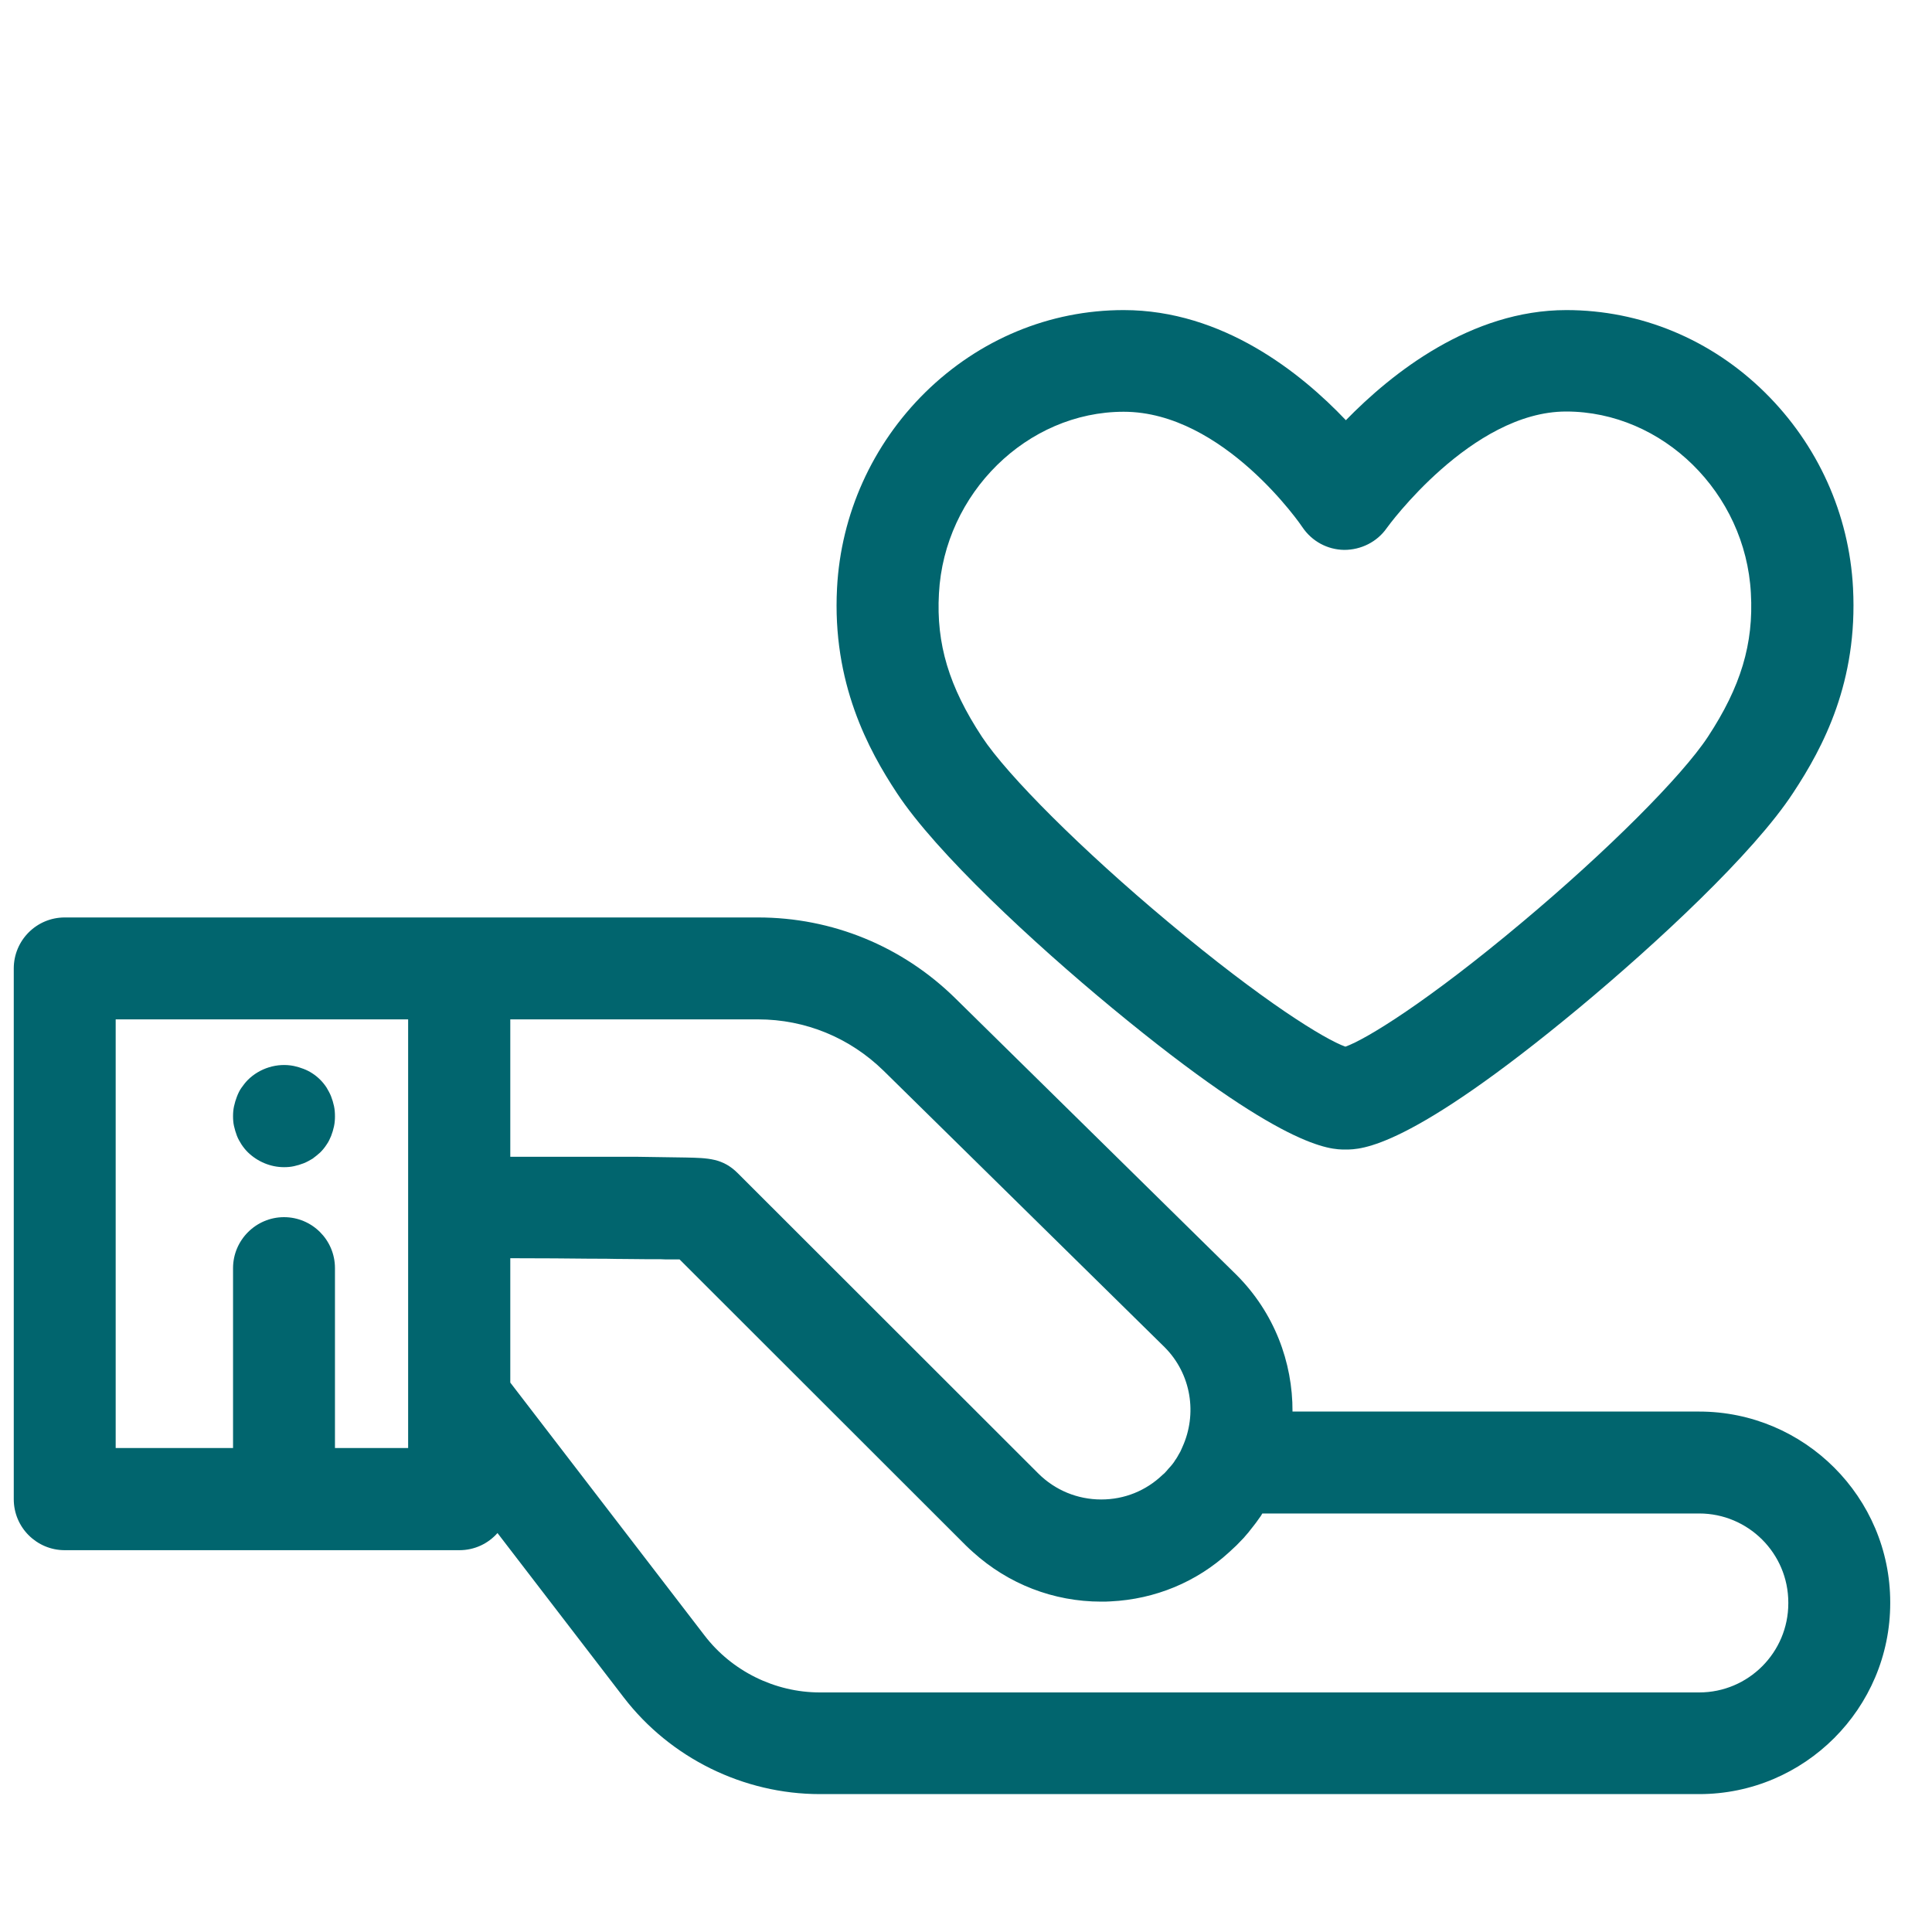
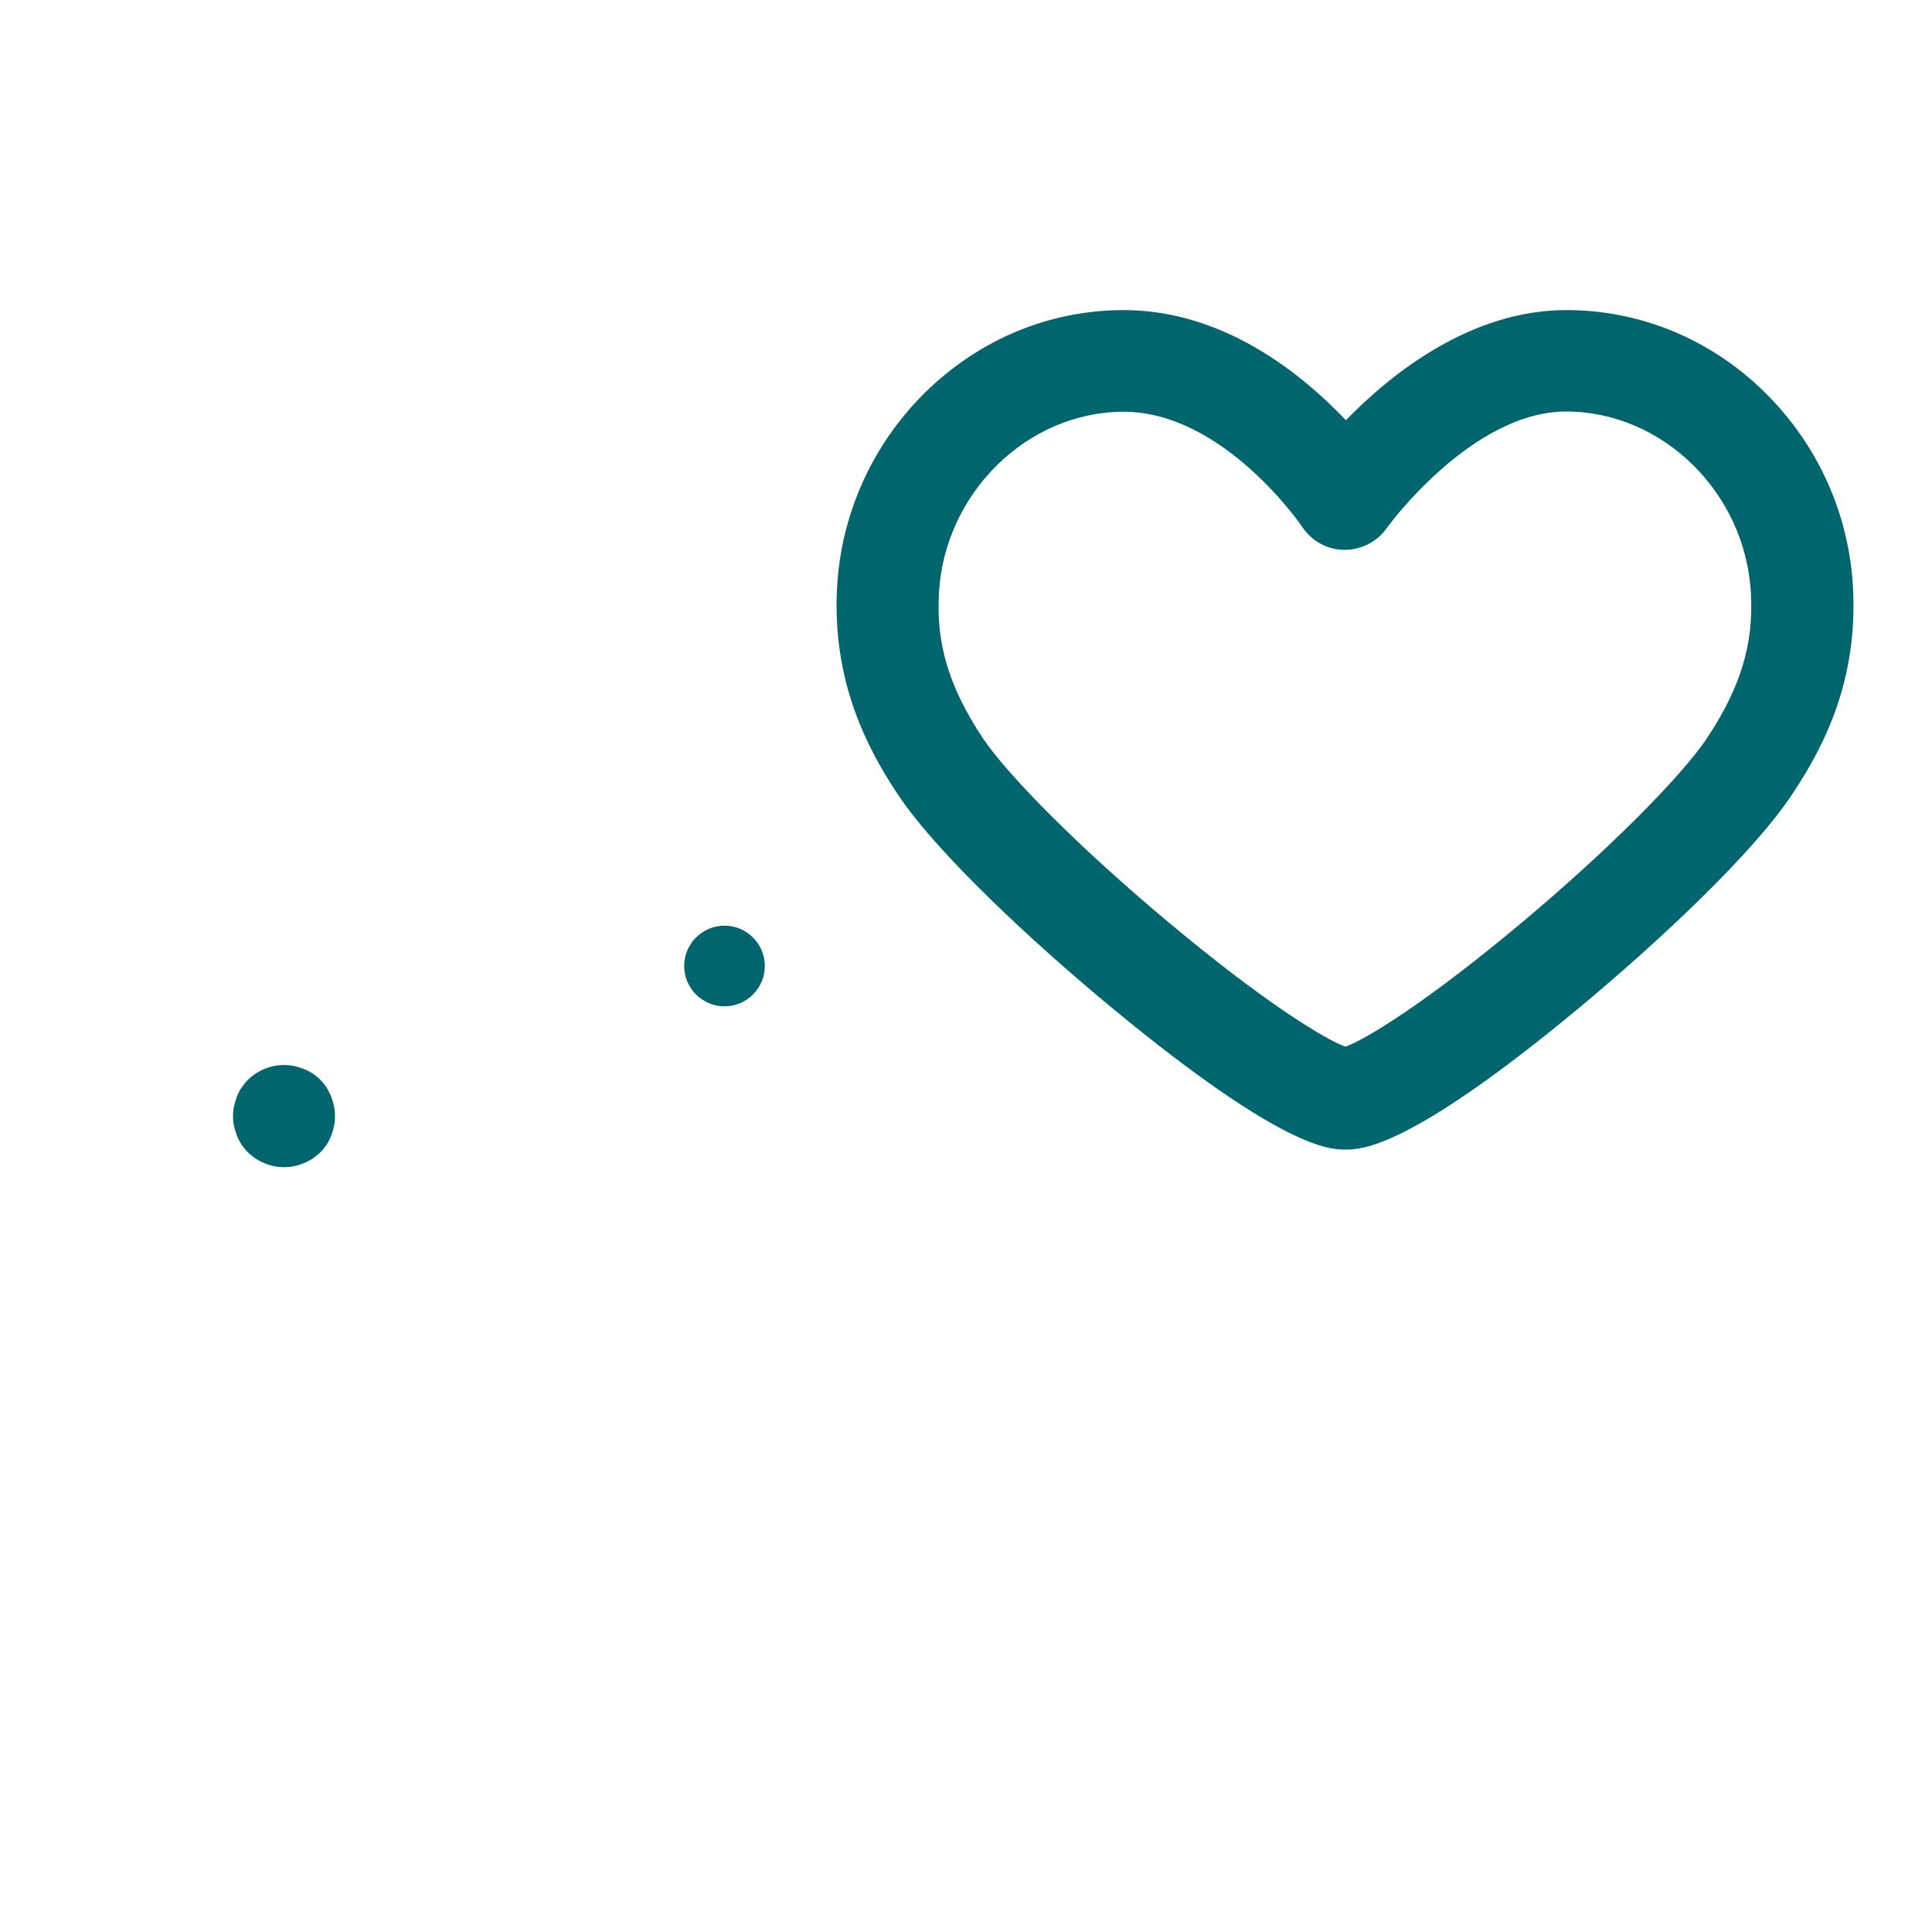
<svg xmlns="http://www.w3.org/2000/svg" version="1.1" id="Warstwa_1" x="0px" y="0px" viewBox="0 0 800 800" style="enable-background:new 0 0 800 800;" xml:space="preserve">
  <style type="text/css">
	.st0{fill:#01656E;}
</style>
  <path class="st0" d="M300,416.7c-9.2,0-16.7-7.5-16.7-16.7s7.5-16.7,16.7-16.7c9.2,0,16.7,7.5,16.7,16.7S309.2,416.7,300,416.7z" />
  <g>
    <g>
-       <path class="st0" d="M703.6,584.5H535.2c0.1-20.5-7.6-41-23.2-56.6L395.5,413.3c-21.9-21.5-50.9-33.4-81.6-33.4H190.2H26.8    c-11.7,0-21.1,9.5-21.1,21.1v219.8c0,11.7,9.5,21.1,21.1,21.1h163.4c6.3,0,11.9-2.7,15.8-7.1l52.3,68.1c19.3,25.1,49.6,40,81.2,40    h364.1c43.6,0,79.1-35.5,79.1-79.1v-0.3C782.7,620,747.2,584.5,703.6,584.5z M169,499.8v79.8v20h-30.3v-74.5    c0-11.7-9.5-21.1-21.1-21.1s-21.1,9.5-21.1,21.1v74.5H47.9V422.1H169V499.8z M211.3,422.1h102.6c19.6,0,38,7.6,52,21.3    l116.3,114.4c11.2,11.2,13.6,27.8,7.4,41.4c-0.3,0.6-0.5,1.2-0.8,1.8c-0.3,0.5-0.6,1-0.8,1.4c-0.3,0.6-0.7,1.2-1,1.7    c-0.3,0.4-0.6,0.8-0.8,1.2c-0.4,0.6-0.9,1.2-1.4,1.8c-0.3,0.4-0.7,0.7-1,1.1c-0.5,0.6-1,1.2-1.5,1.7l-0.2,0.2    c-0.2,0.2-0.5,0.4-0.7,0.6c-6.9,6.6-15.8,10.2-25.4,10.2c-9.8,0-19.1-3.8-26.1-10.8L305.5,485.8c-6.2-6.2-12.3-6.3-21.6-6.5    c-4.6-0.1-11.3-0.2-20.1-0.3c-1.4,0-2.8,0-4.2,0c-0.6,0-1.2,0-1.7,0c-1.2,0-2.4,0-3.7,0c-0.8,0-1.6,0-2.4,0c-1.1,0-2.2,0-3.3,0    c-0.8,0-1.5,0-2.3,0c-1.3,0-2.6,0-4,0c-1.2,0-2.4,0-3.6,0c-0.8,0-1.6,0-2.5,0c-1,0-2.1,0-3.2,0c-1.7,0-3.4,0-5.2,0    c-0.8,0-1.6,0-2.4,0c-1.9,0-3.8,0-5.7,0c-0.1,0-0.3,0-0.4,0c-2.6,0-5.2,0-7.9,0V422.1z M740.5,663.9L740.5,663.9    c0,20.3-16.5,36.9-36.9,36.9H339.5c-18.6,0-36.4-8.8-47.7-23.5l-80.5-104.8V521c13.3,0,24.3,0.1,33.4,0.2c0.1,0,0.2,0,0.3,0    c3.9,0,7.5,0,10.7,0.1c0.2,0,0.5,0,0.7,0c4,0,7.6,0.1,10.7,0.1c0.2,0,0.4,0,0.6,0c0.5,0,1,0,1.5,0c0.1,0,0.1,0,0.2,0    c0.5,0,1,0,1.4,0c0.1,0,0.3,0,0.4,0c1.6,0,3.1,0,4.5,0.1c0.1,0,0.2,0,0.3,0c0.3,0,0.5,0,0.7,0c0.2,0,0.4,0,0.6,0    c0.3,0,0.6,0,0.9,0c0,0,0.1,0,0.1,0c0.3,0,0.6,0,0.9,0c0.1,0,0.2,0,0.3,0c0.7,0,1.3,0,1.9,0L400,640c0.9,0.9,1.9,1.8,2.9,2.7    c14.6,13.2,33.3,20.5,53.1,20.5c1.3,0,2.6,0,3.9-0.1c18.4-0.9,35.6-8,49.1-20.4c1-0.9,1.9-1.8,2.9-2.7l0.2-0.2c1-1,1.9-2,2.9-3    c0.4-0.5,0.8-0.9,1.2-1.4c0.5-0.6,1-1.1,1.4-1.7c0.5-0.6,1-1.3,1.5-1.9c0.3-0.4,0.7-0.9,1-1.3c0.5-0.7,1-1.4,1.5-2.1    c0.3-0.4,0.6-0.8,0.8-1.2c0.1-0.2,0.2-0.3,0.3-0.5h180.9c20.3,0,36.9,16.5,36.9,36.9L740.5,663.9L740.5,663.9z" />
-     </g>
+       </g>
  </g>
  <g>
    <g>
      <path class="st0" d="M767.3,243.5c-1.6-30.7-14.6-59.4-36.5-81c-22.3-22-51.5-34.1-82.2-34.1c-39.5,0-72.3,26.1-91.3,45.6    c-18.6-19.6-51-45.6-92-45.6c-30.7,0-59.8,12.1-82.2,34.1c-21.9,21.6-34.9,50.4-36.5,81c-2.1,39.3,13.1,67.2,24.8,84.9    c16.3,24.8,56.7,62.2,89,88.9c71,58.7,90.4,58.7,96.7,58.7c6.5,0,26.1,0,96.7-58.6c32.1-26.7,72.3-64,88.7-89.1    C755.1,309.2,769.3,282.2,767.3,243.5z M707.2,305.1c-10.8,16.4-41.6,47.2-76.8,76.7c-39.3,33-64.8,48.6-73.3,51.6    c-8.5-3-34.1-18.7-73.6-51.8c-35.4-29.6-66.3-60.4-76.9-76.5c-13.6-20.7-19-38.4-17.8-59.4c2.2-41.4,36.5-75.2,76.5-75.2    c41.4,0,73.8,47.4,74,47.8c3.9,5.8,10.3,9.3,17.3,9.4c7,0,13.6-3.3,17.6-9c0.3-0.5,35.1-48.3,74.3-48.3c40,0,74.3,33.7,76.5,75.2    C726.2,266.6,720.8,284.4,707.2,305.1z" />
    </g>
  </g>
  <g>
    <g>
      <path class="st0" d="M138.3,458c-0.3-1.4-0.7-2.7-1.2-4c-0.5-1.3-1.2-2.5-1.9-3.7c-0.8-1.2-1.6-2.2-2.6-3.2c-1-1-2.1-1.9-3.2-2.6    c-1.2-0.8-2.4-1.4-3.7-1.9c-1.3-0.5-2.6-0.9-4-1.2c-6.9-1.4-14.2,0.9-19.1,5.8c-1,1-1.8,2.1-2.6,3.2c-0.8,1.1-1.4,2.4-1.9,3.7    c-0.5,1.3-0.9,2.6-1.2,4s-0.4,2.7-0.4,4.1c0,1.4,0.1,2.8,0.4,4.1c0.3,1.3,0.7,2.7,1.2,4c0.5,1.3,1.2,2.5,1.9,3.6    c0.8,1.2,1.6,2.2,2.6,3.2c4,3.9,9.4,6.2,15,6.2c1.4,0,2.7-0.1,4.1-0.4c1.4-0.3,2.7-0.7,4-1.2c1.3-0.5,2.5-1.2,3.7-1.9    c1.1-0.8,2.2-1.7,3.2-2.6c1-1,1.9-2.1,2.6-3.2c0.8-1.1,1.4-2.4,1.9-3.6c0.5-1.3,0.9-2.6,1.2-4c0.3-1.4,0.4-2.8,0.4-4.1    C138.7,460.8,138.6,459.4,138.3,458z" />
    </g>
  </g>
</svg>